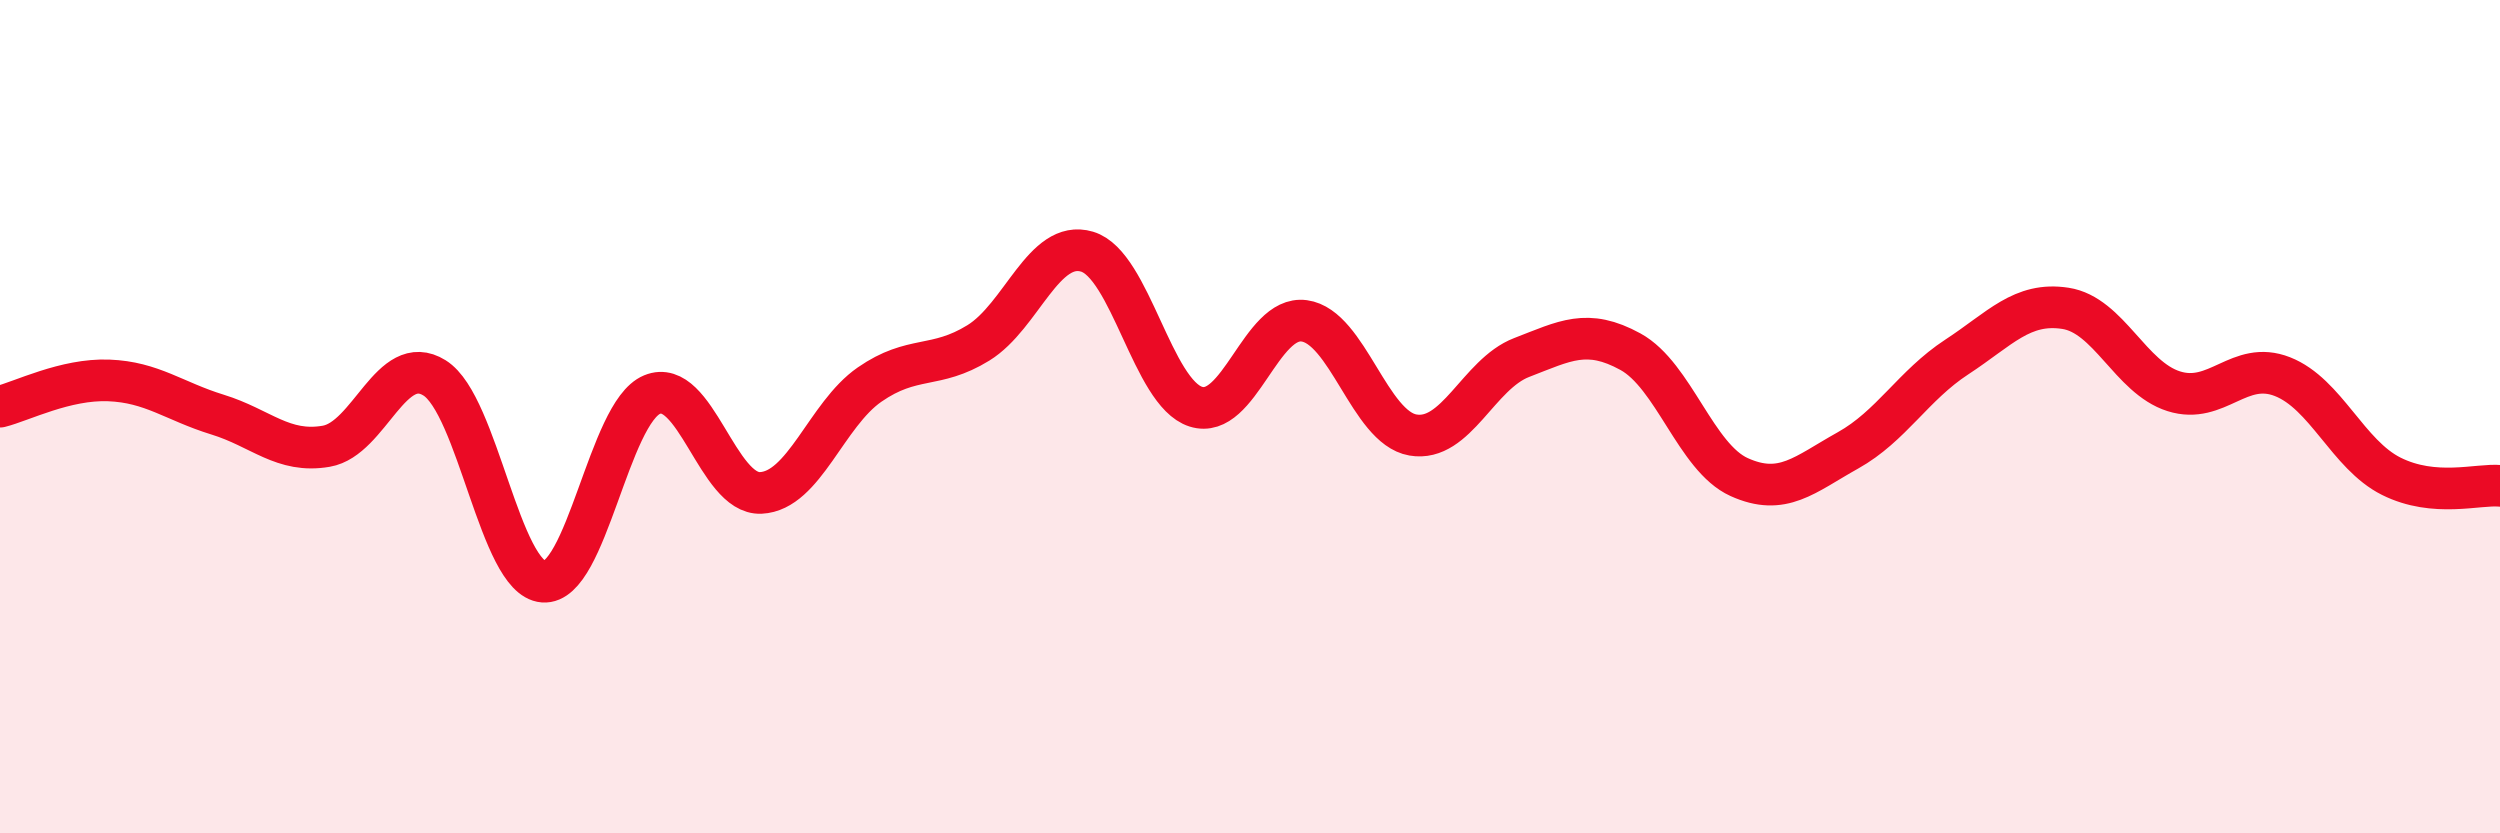
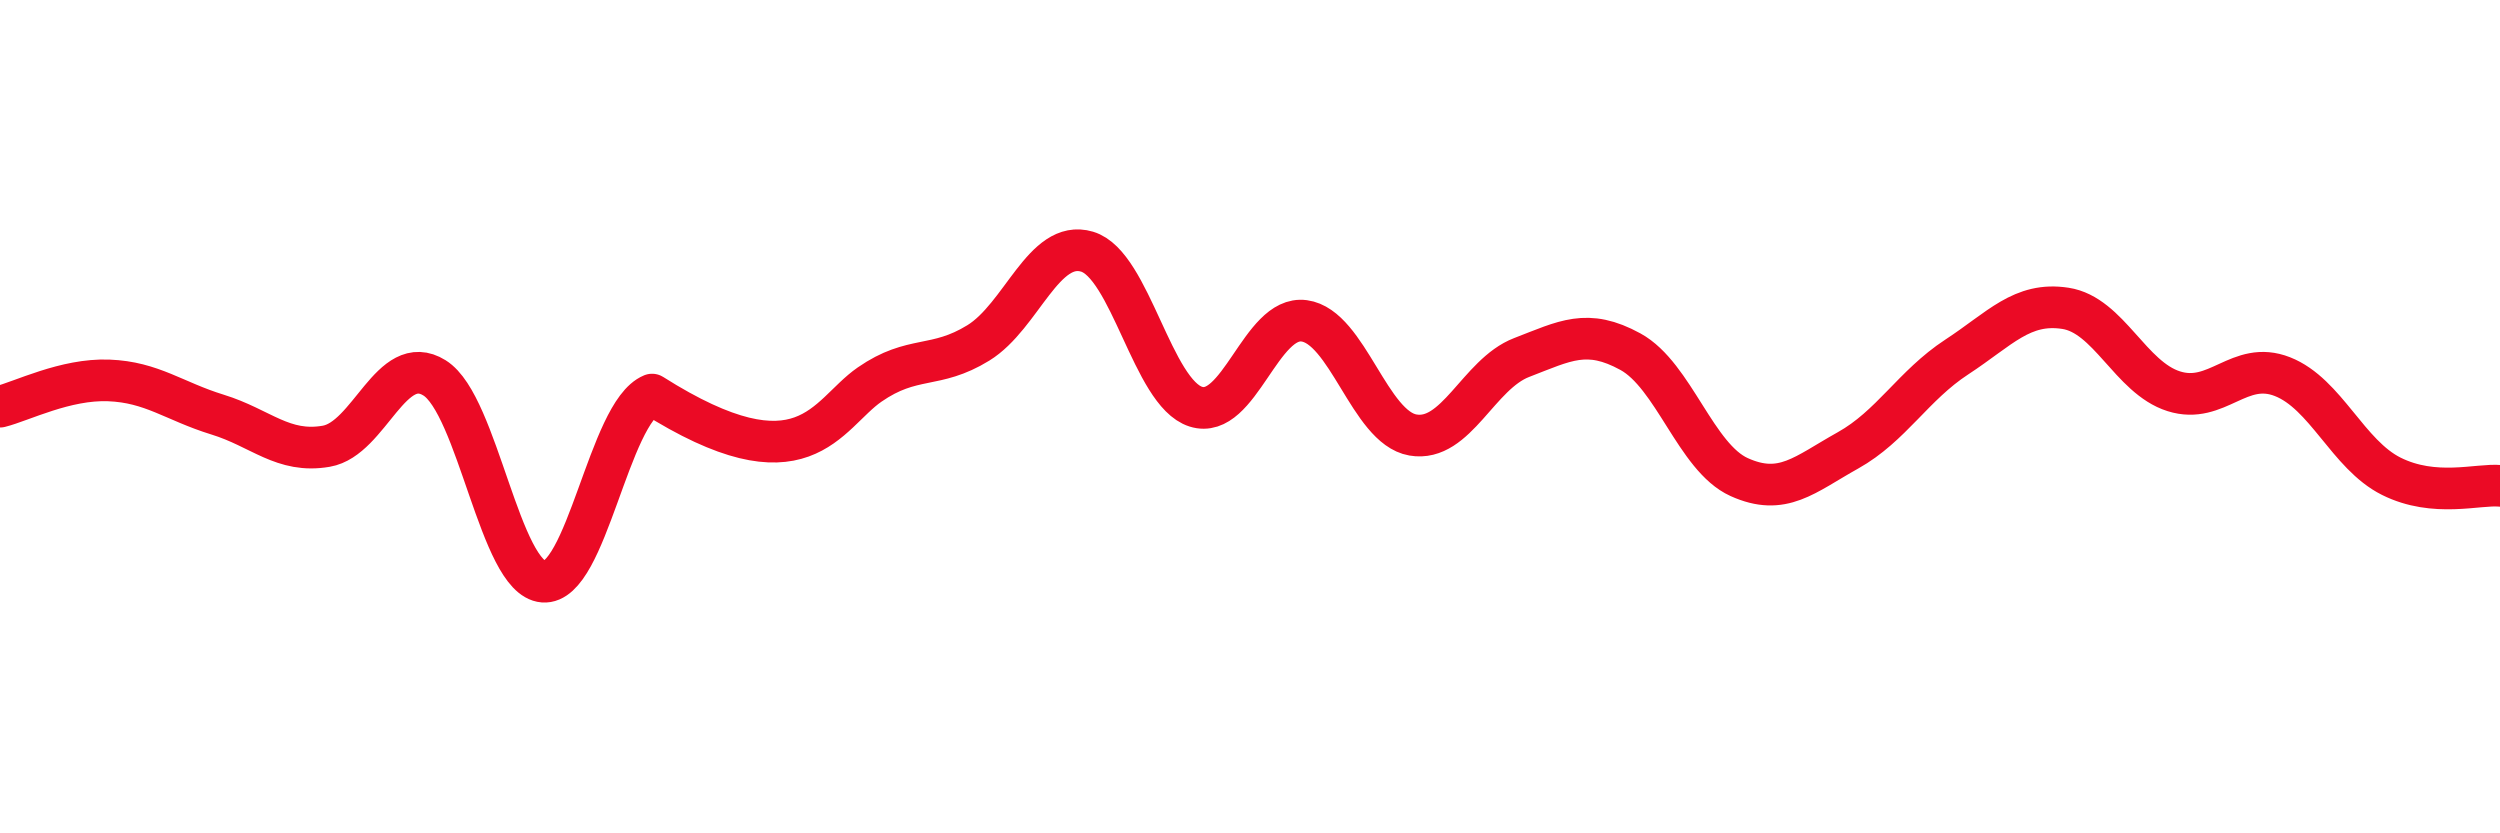
<svg xmlns="http://www.w3.org/2000/svg" width="60" height="20" viewBox="0 0 60 20">
-   <path d="M 0,9.76 C 0.52,9.63 1.57,9.09 2.61,9.13 C 3.65,9.17 4.18,9.63 5.22,9.95 C 6.26,10.27 6.79,10.89 7.83,10.71 C 8.87,10.53 9.39,8.42 10.43,9.07 C 11.47,9.72 12,13.88 13.04,13.96 C 14.08,14.04 14.61,9.9 15.65,9.47 C 16.69,9.04 17.22,11.88 18.26,11.83 C 19.3,11.78 19.83,9.95 20.87,9.23 C 21.91,8.51 22.44,8.87 23.48,8.23 C 24.52,7.59 25.05,5.73 26.09,6.04 C 27.13,6.35 27.66,9.43 28.7,9.76 C 29.74,10.09 30.26,7.56 31.3,7.7 C 32.34,7.84 32.87,10.26 33.91,10.44 C 34.95,10.62 35.48,8.98 36.52,8.58 C 37.56,8.18 38.09,7.87 39.13,8.44 C 40.17,9.01 40.7,10.98 41.74,11.45 C 42.78,11.92 43.31,11.39 44.35,10.81 C 45.39,10.23 45.92,9.25 46.96,8.57 C 48,7.89 48.53,7.24 49.57,7.4 C 50.61,7.56 51.13,9.06 52.17,9.39 C 53.21,9.72 53.74,8.63 54.78,9.04 C 55.82,9.45 56.35,10.91 57.39,11.43 C 58.43,11.95 59.48,11.61 60,11.66L60 20L0 20Z" fill="#EB0A25" opacity="0.1" stroke-linecap="round" stroke-linejoin="round" />
-   <path d="M 0,9.76 C 0.52,9.63 1.57,9.09 2.61,9.13 C 3.65,9.17 4.18,9.63 5.22,9.95 C 6.26,10.27 6.79,10.89 7.83,10.71 C 8.87,10.53 9.39,8.42 10.43,9.07 C 11.47,9.72 12,13.88 13.04,13.96 C 14.08,14.04 14.61,9.9 15.65,9.47 C 16.69,9.04 17.22,11.88 18.26,11.83 C 19.3,11.78 19.83,9.95 20.87,9.23 C 21.91,8.51 22.44,8.87 23.48,8.23 C 24.52,7.59 25.05,5.73 26.09,6.04 C 27.13,6.35 27.66,9.43 28.7,9.76 C 29.74,10.09 30.26,7.56 31.3,7.7 C 32.34,7.84 32.87,10.26 33.91,10.44 C 34.95,10.62 35.48,8.98 36.52,8.58 C 37.56,8.18 38.09,7.87 39.13,8.44 C 40.17,9.01 40.7,10.98 41.74,11.45 C 42.78,11.92 43.31,11.39 44.35,10.81 C 45.39,10.23 45.92,9.25 46.96,8.57 C 48,7.89 48.53,7.24 49.57,7.4 C 50.61,7.56 51.13,9.06 52.17,9.39 C 53.21,9.72 53.74,8.63 54.78,9.04 C 55.82,9.45 56.35,10.91 57.39,11.43 C 58.43,11.95 59.48,11.61 60,11.66" stroke="#EB0A25" stroke-width="1" fill="none" stroke-linecap="round" stroke-linejoin="round" />
+   <path d="M 0,9.76 C 0.52,9.63 1.57,9.09 2.61,9.13 C 3.65,9.17 4.18,9.63 5.22,9.95 C 6.26,10.27 6.79,10.89 7.83,10.71 C 8.87,10.53 9.39,8.42 10.43,9.07 C 11.47,9.72 12,13.88 13.04,13.96 C 14.08,14.04 14.61,9.9 15.65,9.47 C 19.3,11.78 19.83,9.95 20.87,9.23 C 21.91,8.51 22.44,8.87 23.48,8.23 C 24.52,7.59 25.05,5.73 26.09,6.04 C 27.13,6.35 27.66,9.43 28.7,9.76 C 29.74,10.09 30.26,7.56 31.3,7.7 C 32.34,7.84 32.87,10.26 33.91,10.44 C 34.95,10.62 35.48,8.98 36.52,8.58 C 37.56,8.18 38.09,7.87 39.13,8.44 C 40.17,9.01 40.7,10.98 41.74,11.45 C 42.78,11.92 43.31,11.39 44.35,10.81 C 45.39,10.23 45.92,9.25 46.96,8.57 C 48,7.89 48.53,7.24 49.57,7.4 C 50.61,7.56 51.13,9.06 52.17,9.39 C 53.21,9.72 53.74,8.63 54.78,9.04 C 55.82,9.45 56.35,10.91 57.39,11.43 C 58.43,11.95 59.48,11.61 60,11.66" stroke="#EB0A25" stroke-width="1" fill="none" stroke-linecap="round" stroke-linejoin="round" />
</svg>